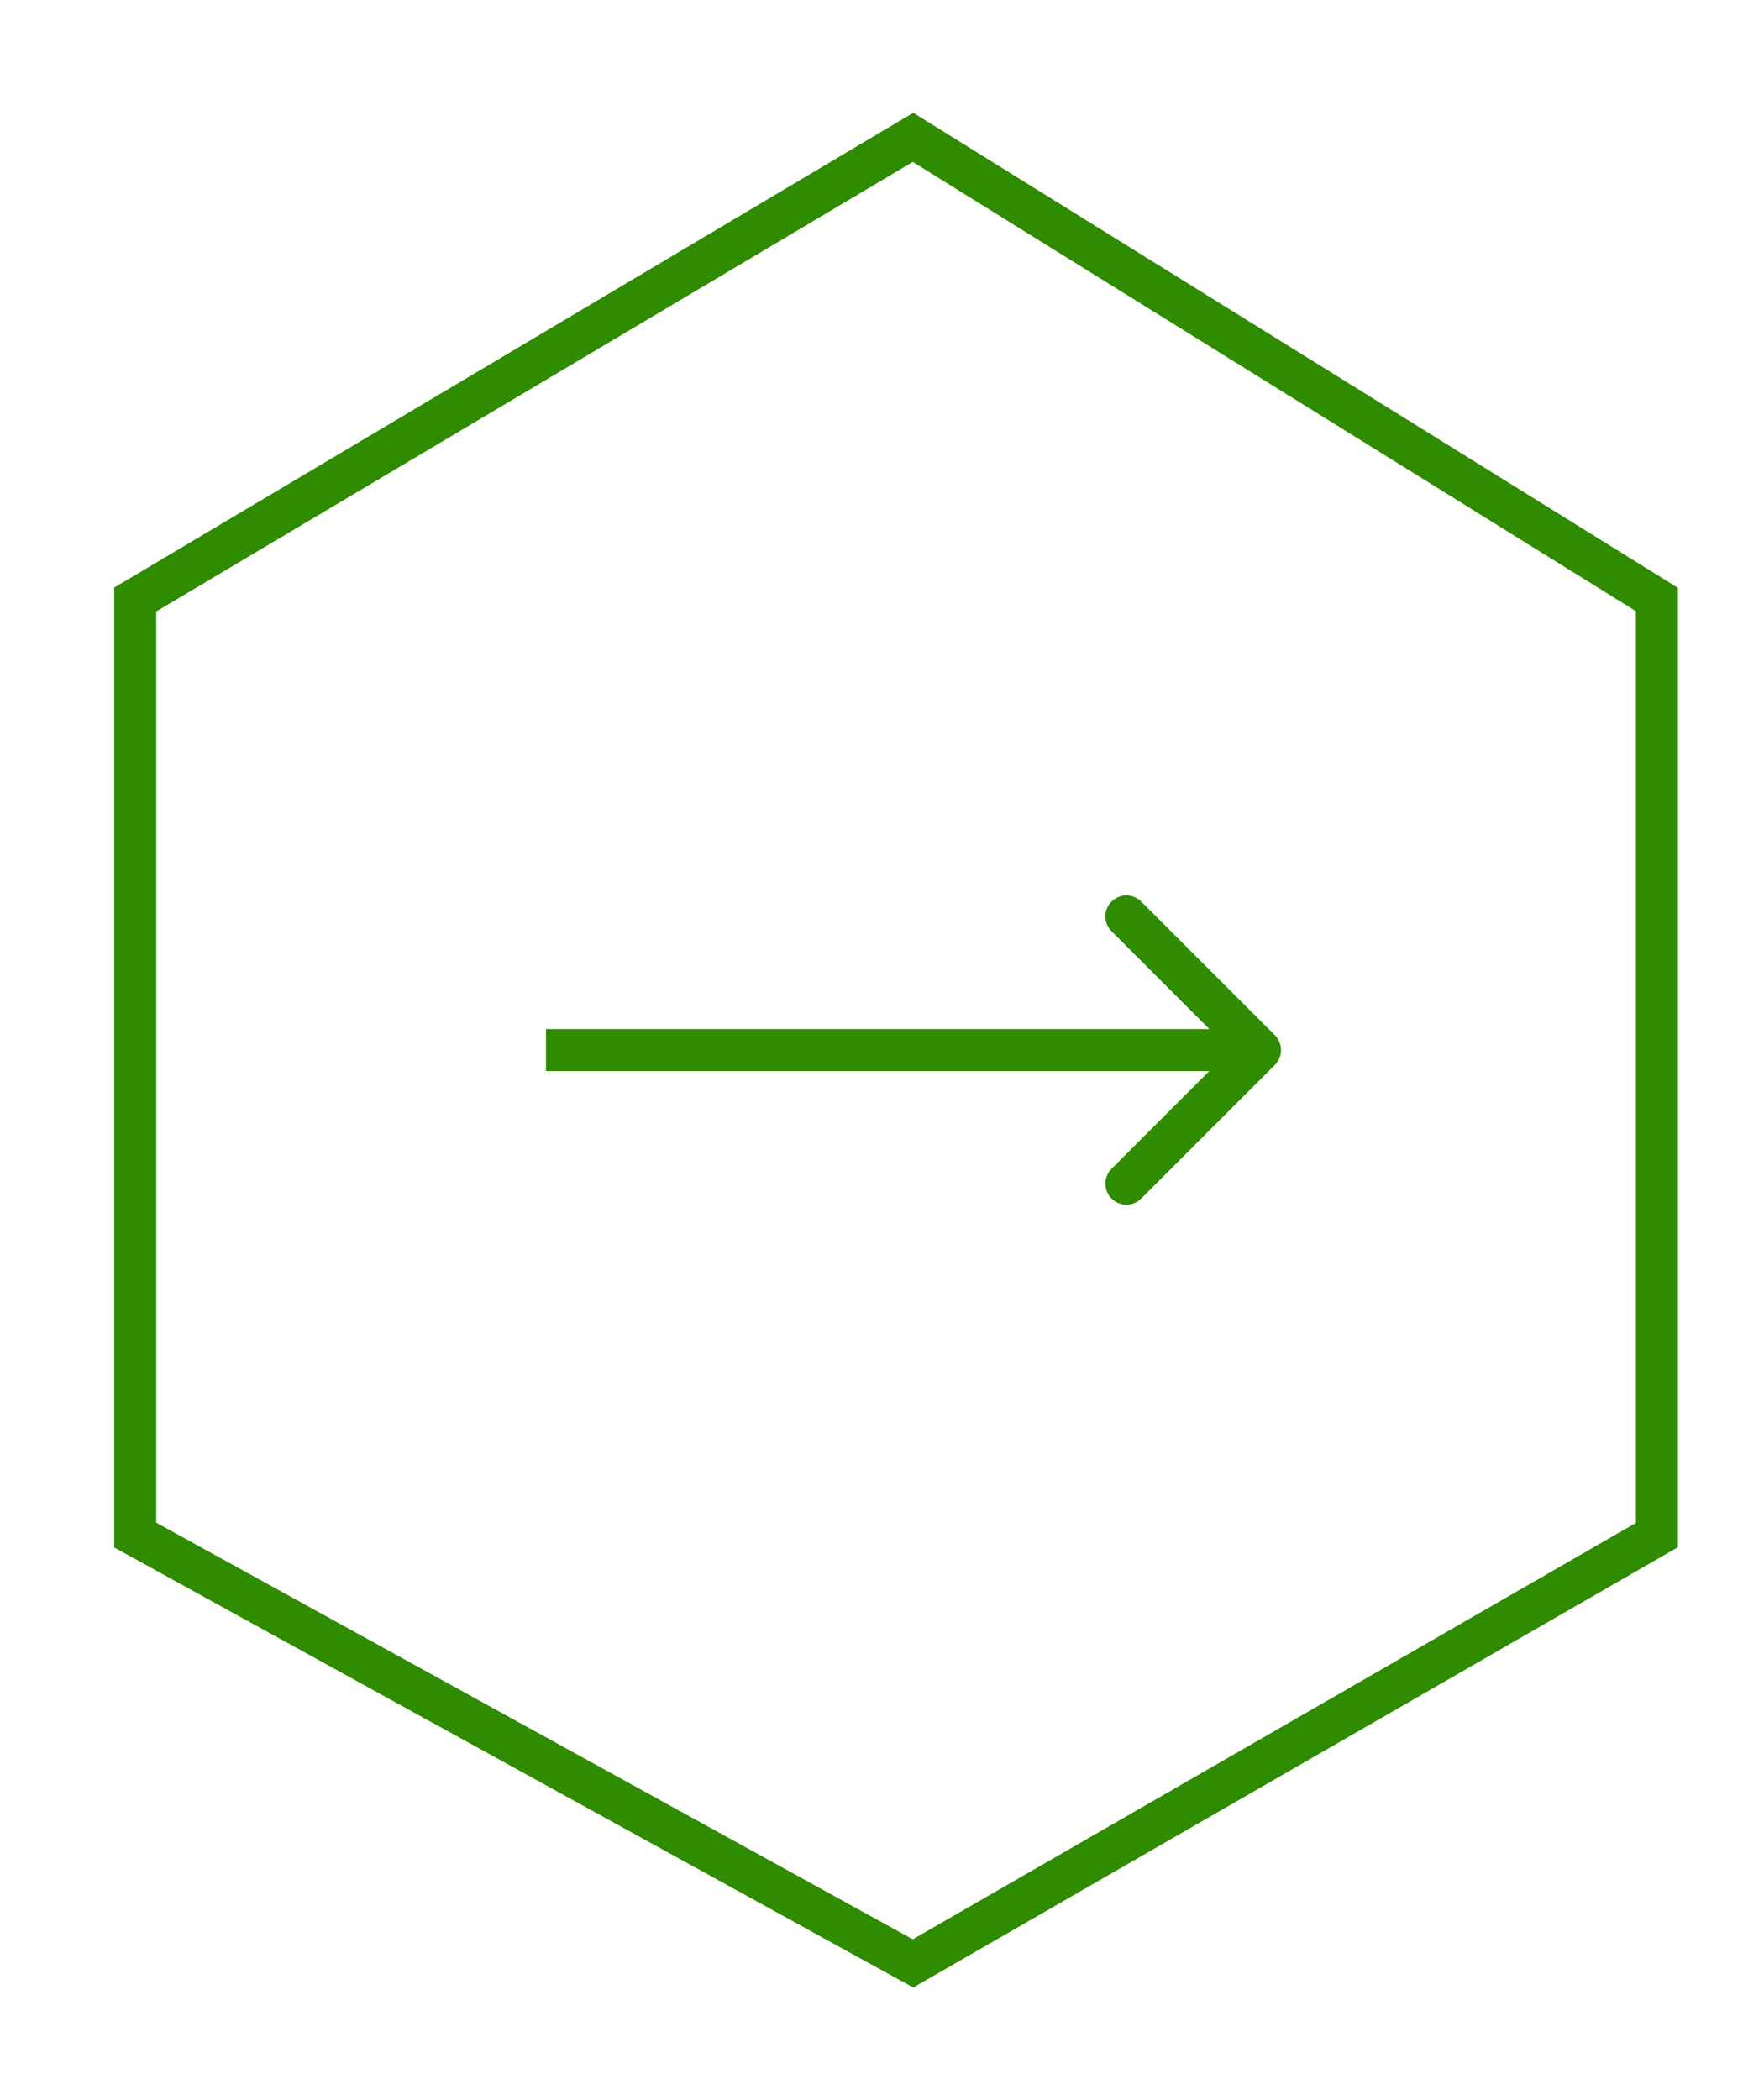
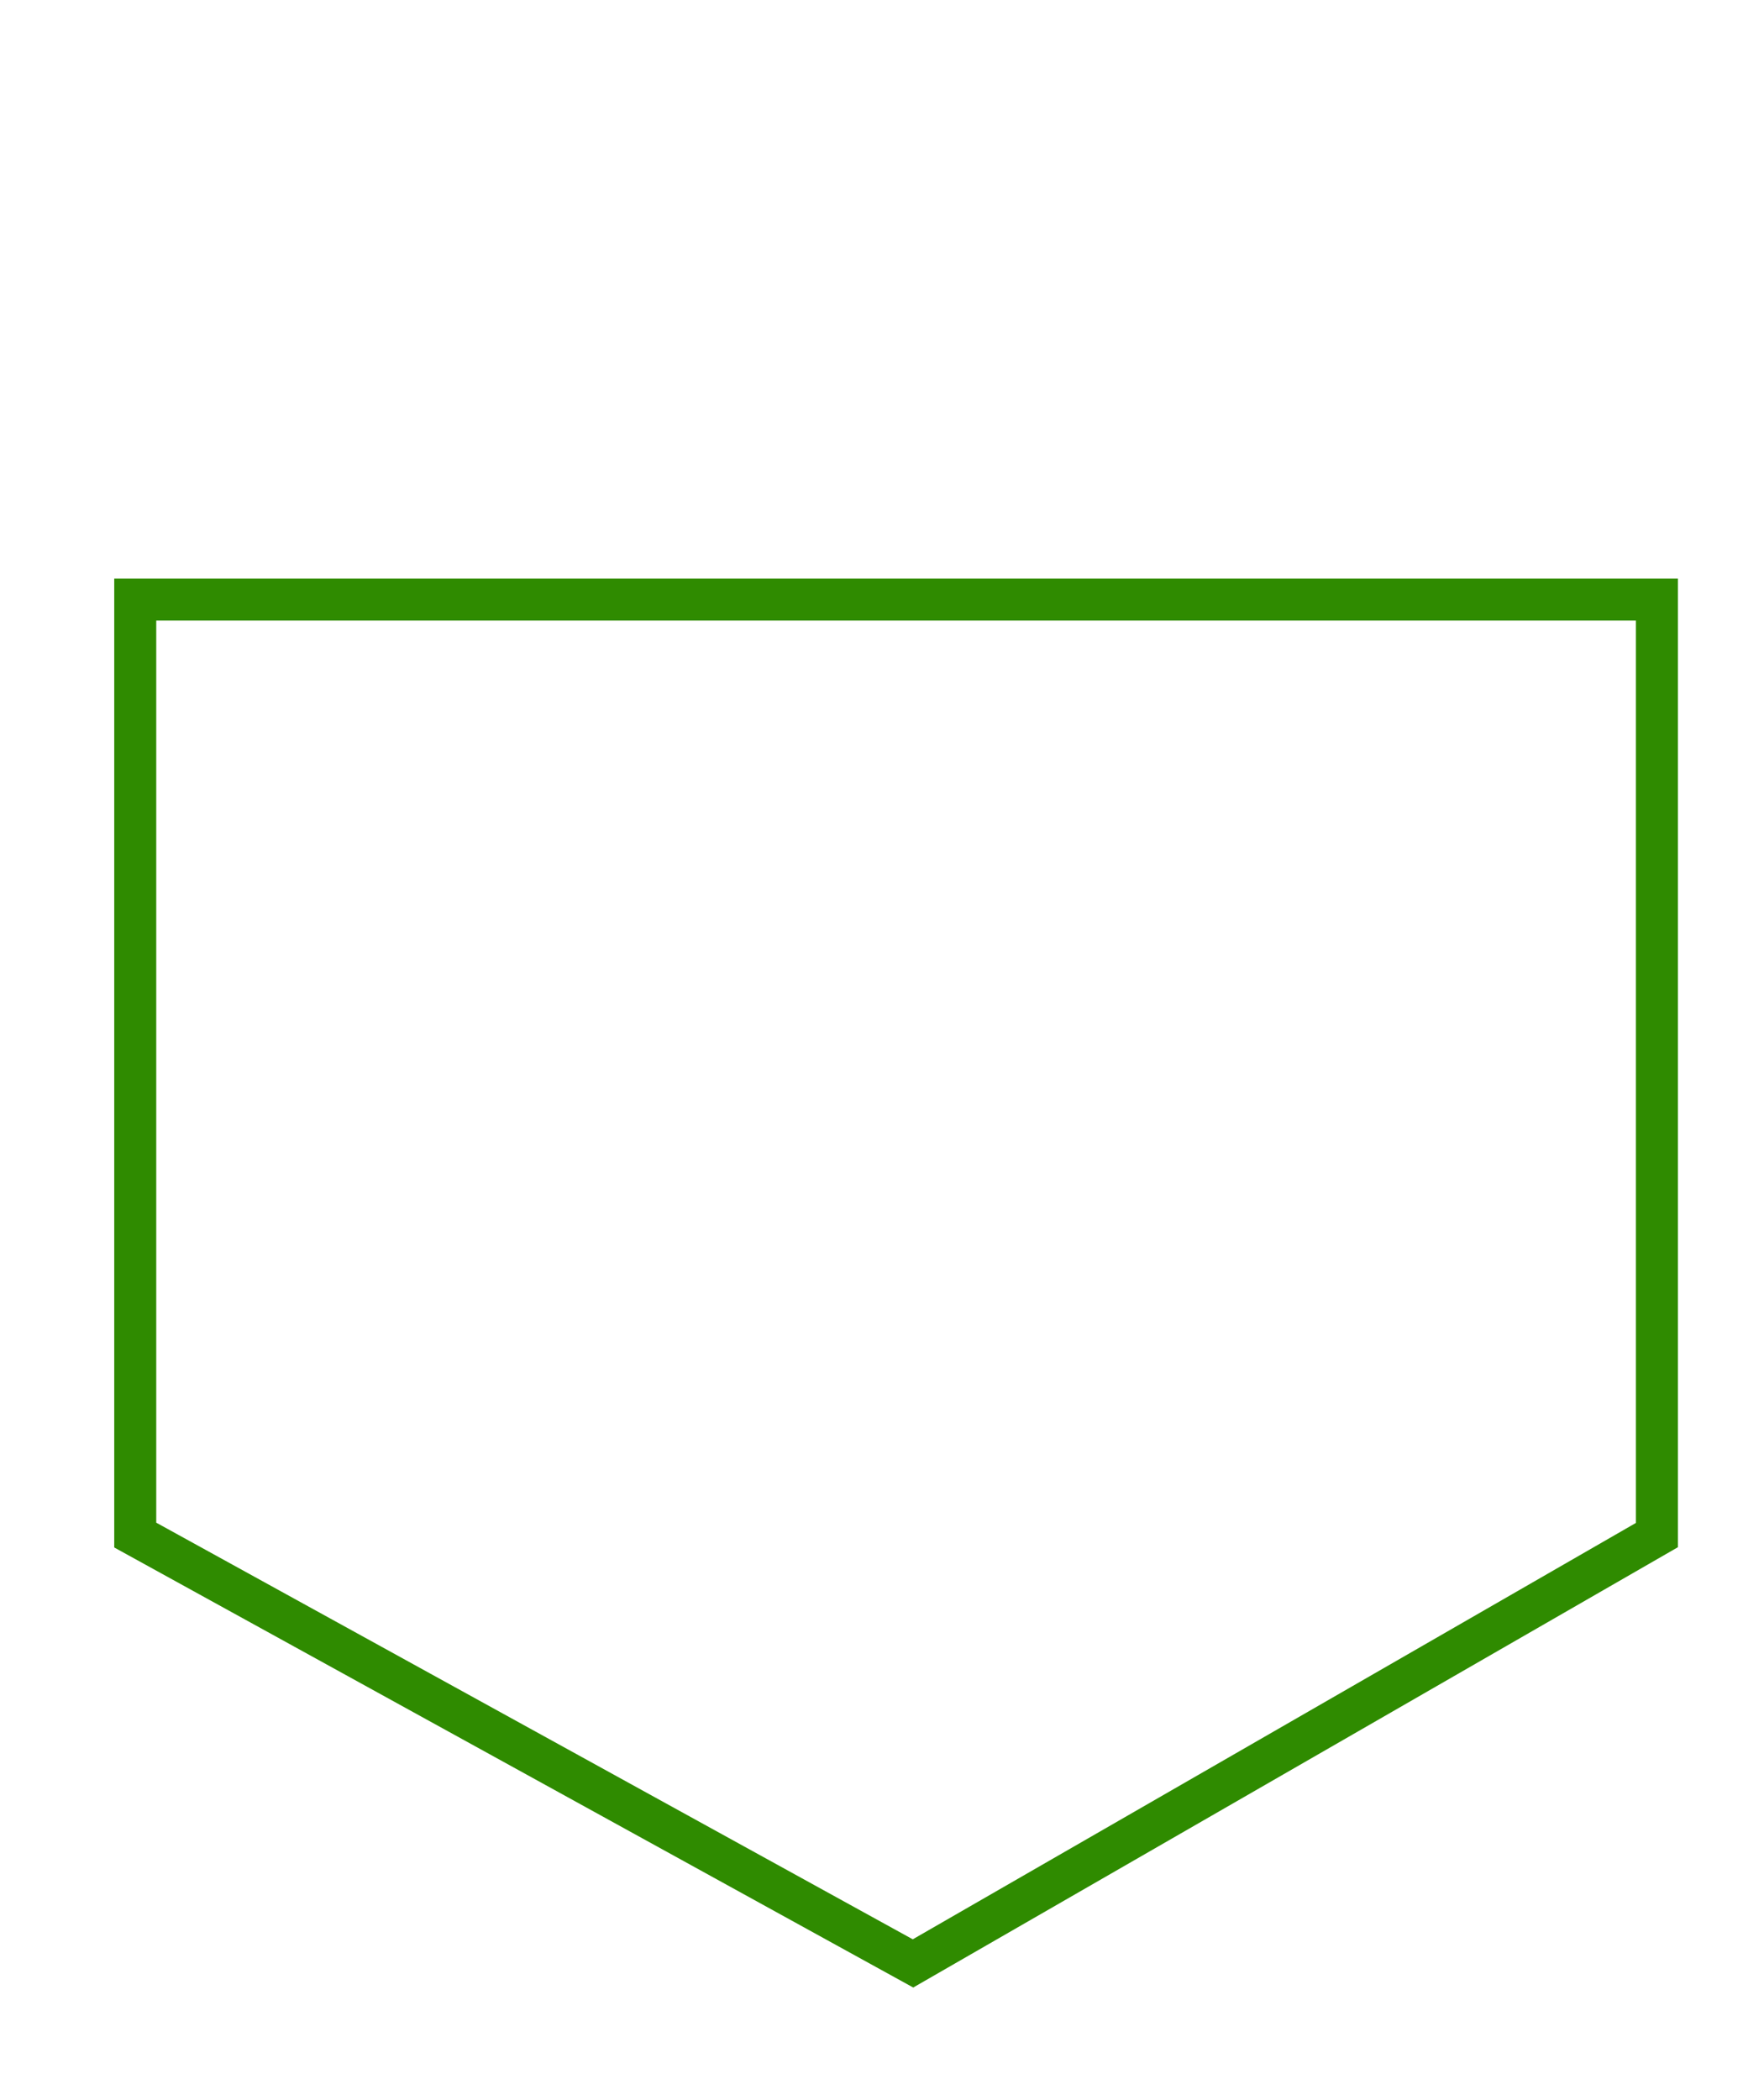
<svg xmlns="http://www.w3.org/2000/svg" width="42" height="50" viewBox="0 0 42 50" fill="none">
-   <path d="M3.22 14.273L21.738 3.27L39.45 14.273V36.547L21.738 46.745L3.22 36.547V14.273Z" stroke="#2F8B00" />
-   <path d="M30.354 24.646C30.549 24.842 30.549 25.158 30.354 25.354L27.172 28.535C26.976 28.731 26.66 28.731 26.465 28.535C26.269 28.34 26.269 28.024 26.465 27.828L29.293 25L26.465 22.172C26.269 21.976 26.269 21.66 26.465 21.465C26.66 21.269 26.976 21.269 27.172 21.465L30.354 24.646ZM13 24.5H30V25.5H13V24.5Z" fill="#2F8B00" />
+   <path d="M3.22 14.273L39.45 14.273V36.547L21.738 46.745L3.22 36.547V14.273Z" stroke="#2F8B00" />
</svg>